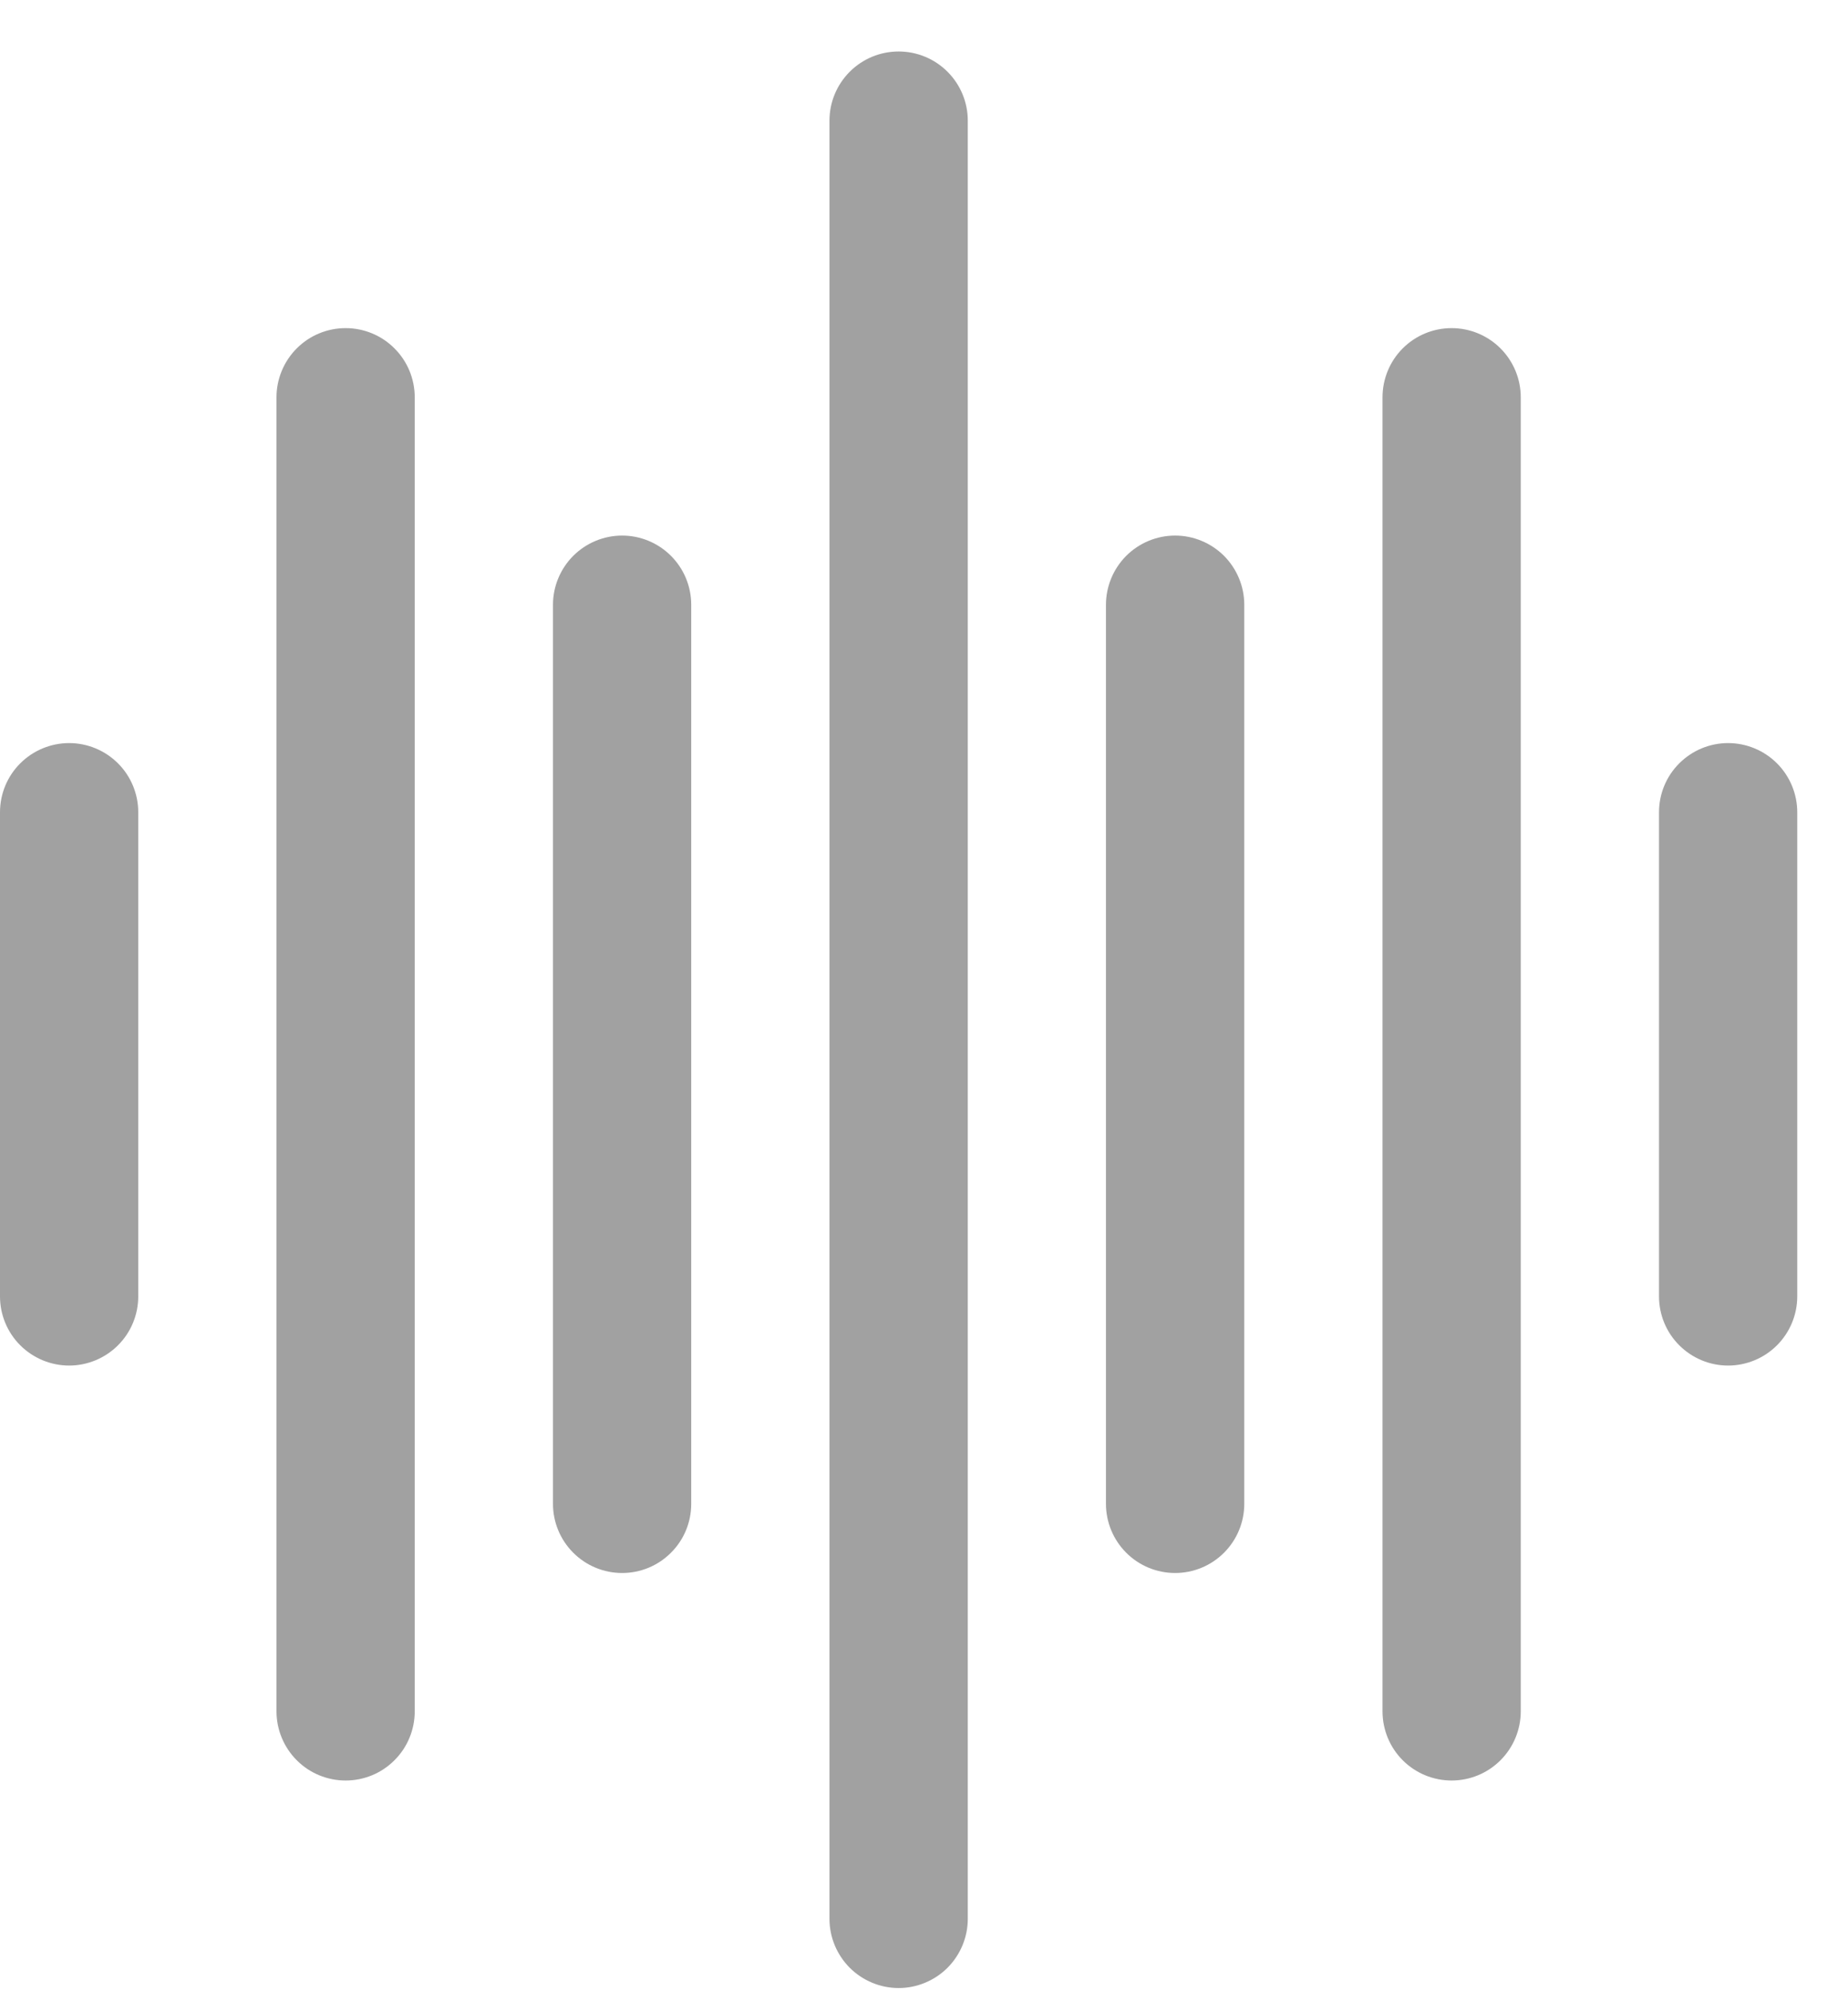
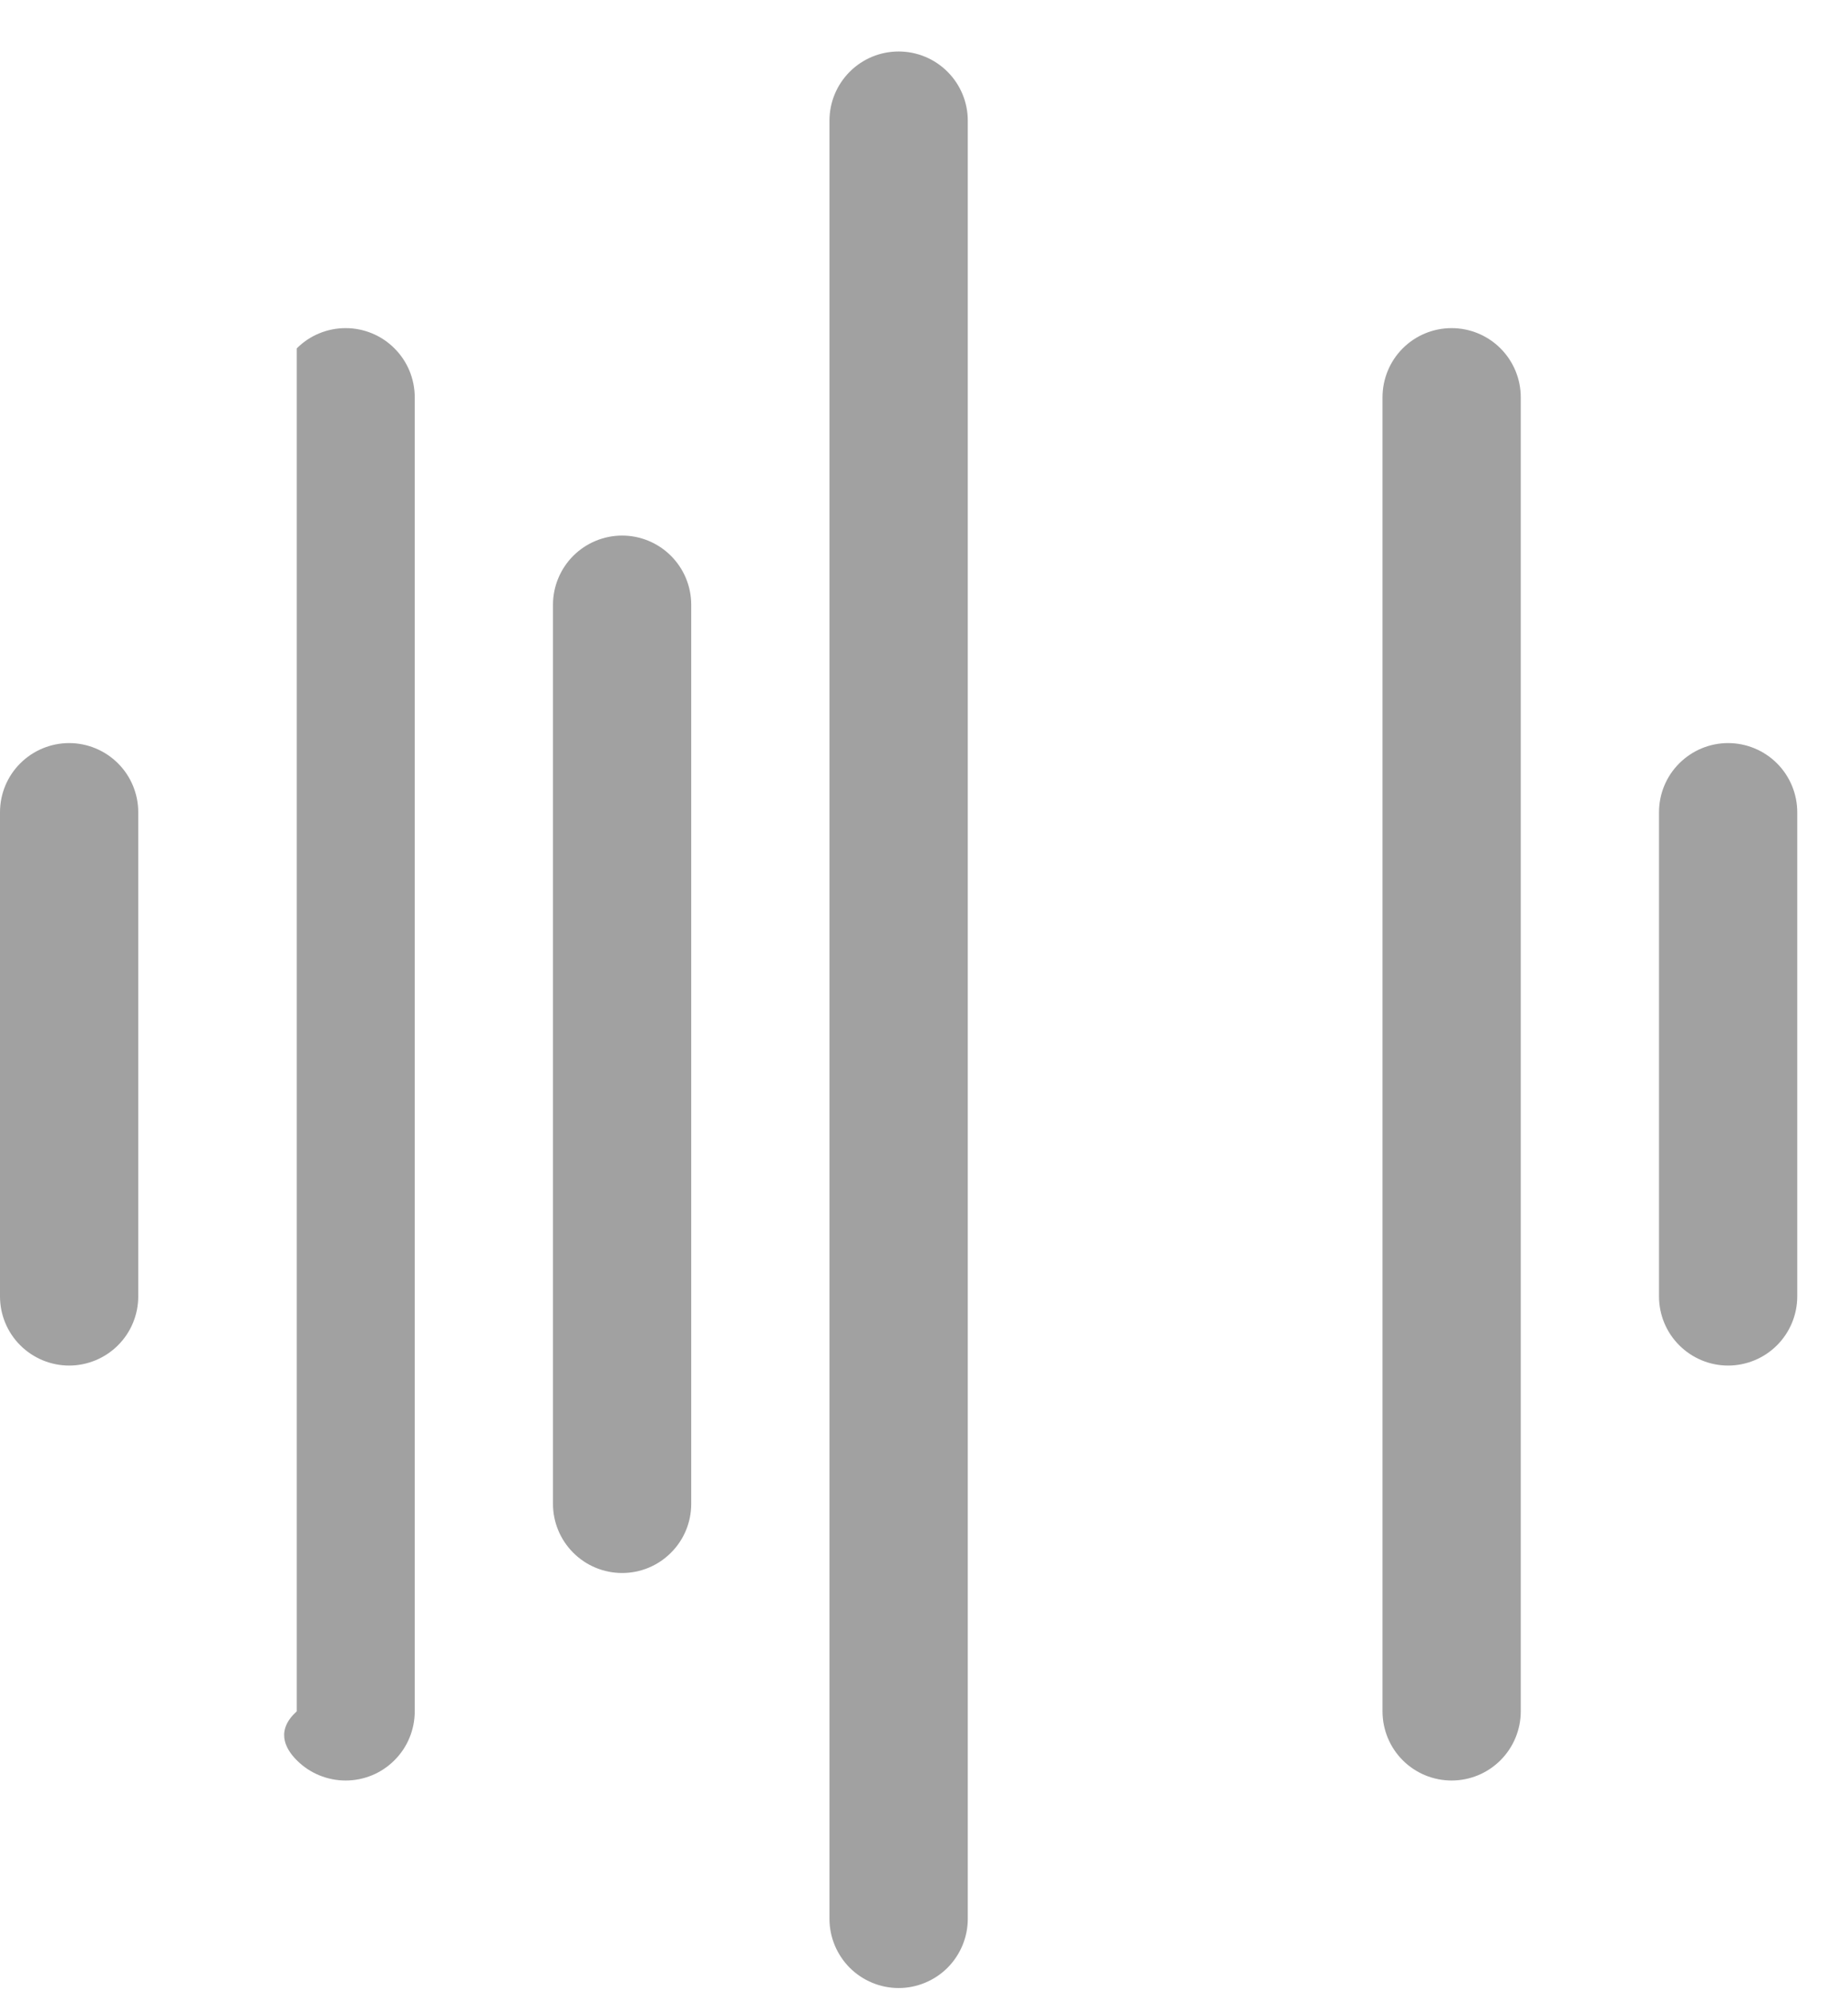
<svg xmlns="http://www.w3.org/2000/svg" width="26" height="28" viewBox="0 0 26 28" fill="none">
  <path d="M12.643 0.724C12.385 0.724 12.138 0.826 11.955 1.009C11.773 1.191 11.67 1.438 11.67 1.696V26.982C11.67 27.24 11.773 27.487 11.955 27.67C12.138 27.852 12.385 27.955 12.643 27.955C12.901 27.955 13.148 27.852 13.331 27.67C13.513 27.487 13.616 27.24 13.616 26.982V1.696C13.616 1.438 13.513 1.191 13.331 1.009C13.148 0.826 12.901 0.724 12.643 0.724Z" fill="#A1A1A1" />
-   <path d="M16.533 7.531C16.275 7.531 16.028 7.634 15.845 7.816C15.663 7.999 15.56 8.246 15.56 8.504V21.147C15.56 21.405 15.663 21.652 15.845 21.834C16.028 22.017 16.275 22.119 16.533 22.119C16.791 22.119 17.038 22.017 17.221 21.834C17.403 21.652 17.506 21.405 17.506 21.147V8.504C17.506 8.246 17.403 7.999 17.221 7.816C17.038 7.634 16.791 7.531 16.533 7.531Z" fill="#A1A1A1" />
  <path d="M20.423 4.614C20.165 4.614 19.918 4.716 19.735 4.899C19.553 5.081 19.451 5.329 19.451 5.587V24.064C19.451 24.322 19.553 24.57 19.735 24.752C19.918 24.935 20.165 25.037 20.423 25.037C20.681 25.037 20.928 24.935 21.111 24.752C21.293 24.57 21.396 24.322 21.396 24.064V5.587C21.396 5.329 21.293 5.081 21.111 4.899C20.928 4.716 20.681 4.614 20.423 4.614Z" fill="#A1A1A1" />
  <path d="M24.313 10.449C24.055 10.449 23.808 10.552 23.626 10.734C23.443 10.916 23.341 11.164 23.341 11.422V18.229C23.341 18.487 23.443 18.735 23.626 18.917C23.808 19.099 24.055 19.202 24.313 19.202C24.571 19.202 24.819 19.099 25.001 18.917C25.183 18.735 25.286 18.487 25.286 18.229V11.422C25.286 11.164 25.183 10.916 25.001 10.734C24.819 10.552 24.571 10.449 24.313 10.449Z" fill="#A1A1A1" />
  <path d="M8.753 7.531C8.495 7.531 8.248 7.634 8.065 7.816C7.883 7.999 7.78 8.246 7.78 8.504V21.147C7.78 21.405 7.883 21.652 8.065 21.834C8.248 22.017 8.495 22.119 8.753 22.119C9.011 22.119 9.258 22.017 9.44 21.834C9.623 21.652 9.725 21.405 9.725 21.147V8.504C9.725 8.246 9.623 7.999 9.44 7.816C9.258 7.634 9.011 7.531 8.753 7.531Z" fill="#A1A1A1" />
-   <path d="M4.863 4.614C4.605 4.614 4.357 4.716 4.175 4.899C3.993 5.081 3.89 5.329 3.89 5.587V24.064C3.89 24.322 3.993 24.57 4.175 24.752C4.357 24.935 4.605 25.037 4.863 25.037C5.121 25.037 5.368 24.935 5.55 24.752C5.733 24.57 5.835 24.322 5.835 24.064V5.587C5.835 5.329 5.733 5.081 5.55 4.899C5.368 4.716 5.121 4.614 4.863 4.614Z" fill="#A1A1A1" />
+   <path d="M4.863 4.614C4.605 4.614 4.357 4.716 4.175 4.899V24.064C3.89 24.322 3.993 24.57 4.175 24.752C4.357 24.935 4.605 25.037 4.863 25.037C5.121 25.037 5.368 24.935 5.55 24.752C5.733 24.57 5.835 24.322 5.835 24.064V5.587C5.835 5.329 5.733 5.081 5.55 4.899C5.368 4.716 5.121 4.614 4.863 4.614Z" fill="#A1A1A1" />
  <path d="M0.973 10.449C0.715 10.449 0.467 10.552 0.285 10.734C0.102 10.916 0 11.164 0 11.422V18.229C0 18.487 0.102 18.735 0.285 18.917C0.467 19.099 0.715 19.202 0.973 19.202C1.23 19.202 1.478 19.099 1.66 18.917C1.843 18.735 1.945 18.487 1.945 18.229V11.422C1.945 11.164 1.843 10.916 1.66 10.734C1.478 10.552 1.23 10.449 0.973 10.449Z" fill="#A1A1A1" />
</svg>